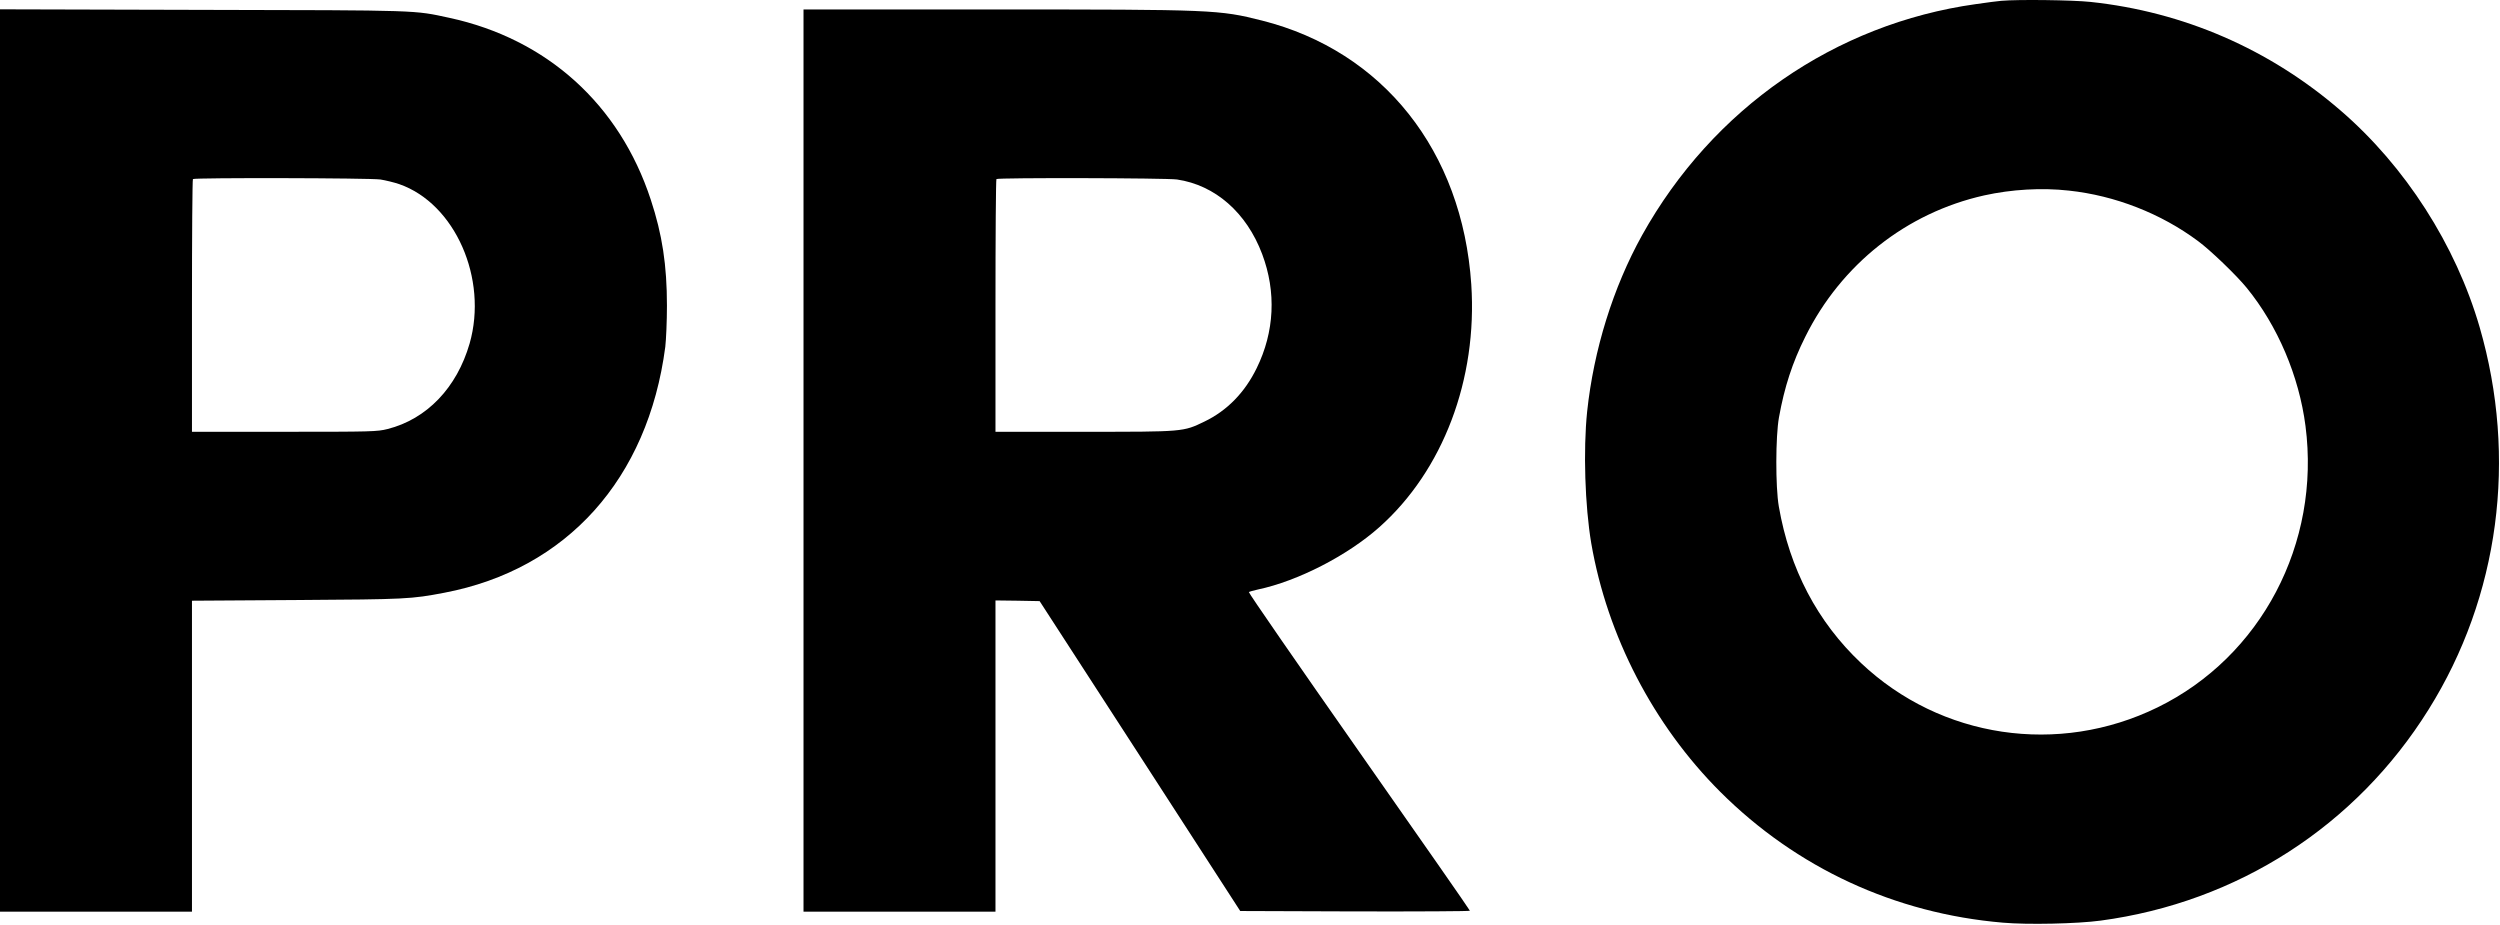
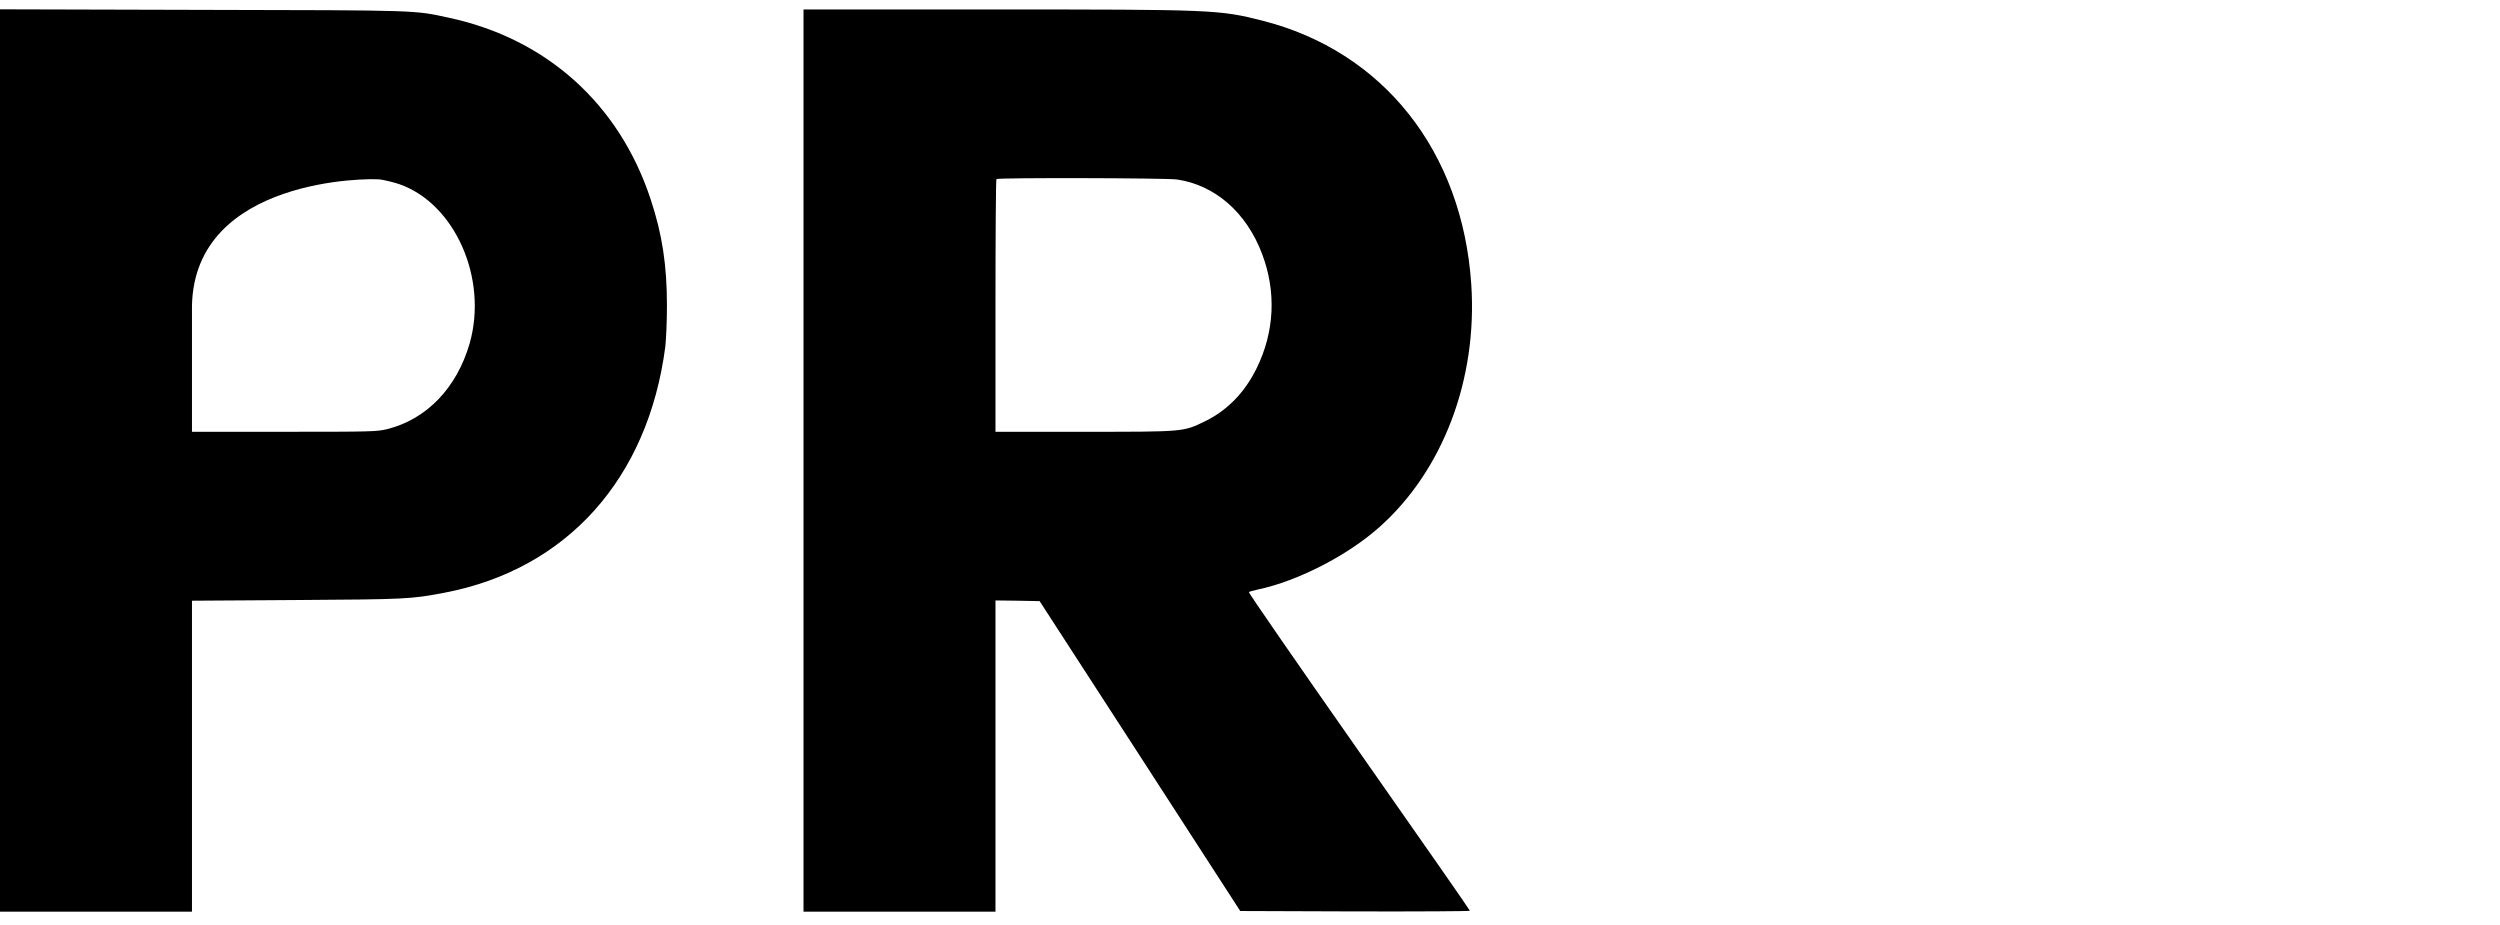
<svg xmlns="http://www.w3.org/2000/svg" width="2431" height="899" viewBox="0 0 2431 899" fill="none">
-   <path d="M1946 0.799C1943.07 1.066 1932 2.399 1921.33 3.999C1784.27 23.199 1665.33 105.599 1596.8 228.666C1568.53 279.599 1549.73 340.133 1543.33 400.266C1539.47 437.733 1541.2 491.999 1547.33 528.266C1562.93 618.533 1607.87 705.066 1672.67 769.866C1746.93 843.999 1842.53 888.266 1947.6 897.199C1971.6 899.333 2020.13 898.266 2042.67 895.199C2175.73 877.333 2290.93 803.199 2361.6 689.866C2430.27 580.133 2448.13 445.466 2411.2 318.133C2388 238.266 2338.93 161.733 2276.13 107.599C2206.93 47.733 2123.2 11.466 2032.8 1.866C2015.2 -0.001 1962.27 -0.667 1946 0.799ZM2011.73 185.333C2056.67 190.133 2101.33 207.599 2137.33 234.399C2149.33 243.199 2174.8 267.733 2184.67 279.866C2214.8 316.799 2235.6 365.733 2241.87 414.266C2256.67 528.533 2198.67 638.666 2098 687.866C2001.6 735.066 1887.2 717.999 1809.73 644.799C1767.2 604.666 1740.27 553.333 1729.73 492.533C1726.4 473.333 1726.53 424.399 1729.87 405.866C1735.2 376.266 1742.93 352.533 1755.47 327.466C1790.4 257.066 1853.87 206.933 1929.47 189.999C1956 184.133 1985.33 182.399 2011.73 185.333Z" fill="black" />
-   <path d="M0 447.866V886.533H93.333H186.667V735.333V584.133L289.067 583.466C395.467 582.799 399.733 582.533 432 576.399C551.067 553.733 630.133 465.733 646.933 337.199C647.733 330.266 648.533 312.266 648.533 297.199C648.533 257.999 644 227.999 632.8 194.133C602.4 101.466 531.867 37.866 436.933 17.332C402.267 9.866 410.4 9.999 197.067 9.599L0 9.066V447.866ZM369.867 174.533C374.933 175.333 383.2 177.333 388.267 179.066C442.533 197.999 474.667 271.066 456.667 333.999C444.267 377.066 414.933 407.599 376.8 417.199C366.8 419.733 361.733 419.866 276.4 419.866H186.667V297.466C186.667 230.133 187.067 174.533 187.6 174.133C189.067 172.666 359.6 173.066 369.867 174.533Z" fill="black" />
+   <path d="M0 447.866V886.533H93.333H186.667V735.333V584.133L289.067 583.466C395.467 582.799 399.733 582.533 432 576.399C551.067 553.733 630.133 465.733 646.933 337.199C647.733 330.266 648.533 312.266 648.533 297.199C648.533 257.999 644 227.999 632.8 194.133C602.4 101.466 531.867 37.866 436.933 17.332C402.267 9.866 410.4 9.999 197.067 9.599L0 9.066V447.866ZM369.867 174.533C374.933 175.333 383.2 177.333 388.267 179.066C442.533 197.999 474.667 271.066 456.667 333.999C444.267 377.066 414.933 407.599 376.8 417.199C366.8 419.733 361.733 419.866 276.4 419.866H186.667V297.466C189.067 172.666 359.6 173.066 369.867 174.533Z" fill="black" />
  <path d="M781.333 447.866V886.533H874.667H968V735.199V583.866L989.467 584.133L1010.93 584.533L1108.53 735.199L1206 885.866L1317.73 886.266C1379.07 886.399 1429.33 886.133 1429.33 885.599C1429.33 884.933 1380.67 815.199 1321.33 730.533C1262 645.866 1213.87 576.266 1214.4 575.733C1214.93 575.333 1218.93 574.133 1223.33 573.199C1261.87 565.066 1310.4 540.133 1341.2 512.666C1403.2 457.599 1436.8 368.799 1430.67 276.533C1422 146.933 1344.93 49.733 1227.2 19.999C1185.47 9.466 1180.13 9.199 966.533 9.199H781.333V447.866ZM1144.53 174.533C1181.6 179.999 1212.13 206.666 1227.33 247.066C1241.2 283.999 1239.33 322.666 1222 357.999C1210.4 381.733 1193.2 399.333 1171.33 409.866C1150.4 419.999 1151.33 419.866 1054.13 419.866H968V297.466C968 230.133 968.4 174.533 968.933 174.133C970.267 172.666 1134.27 173.066 1144.53 174.533Z" fill="black" />
</svg>